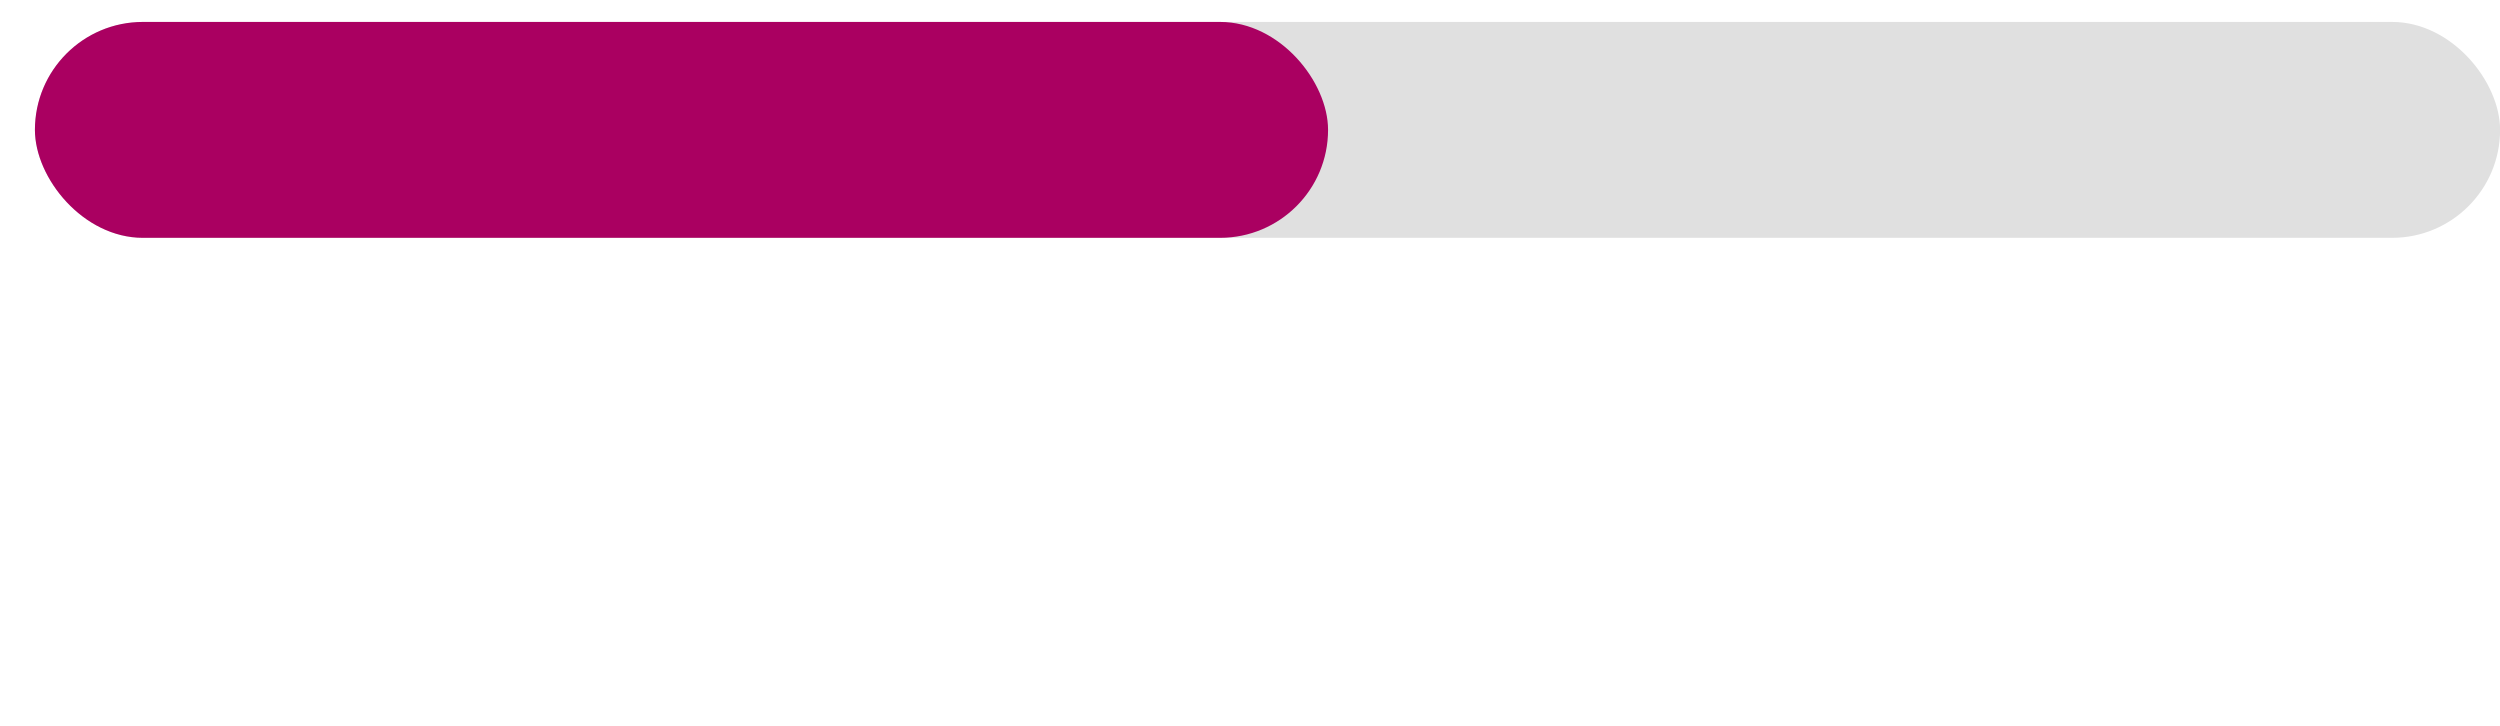
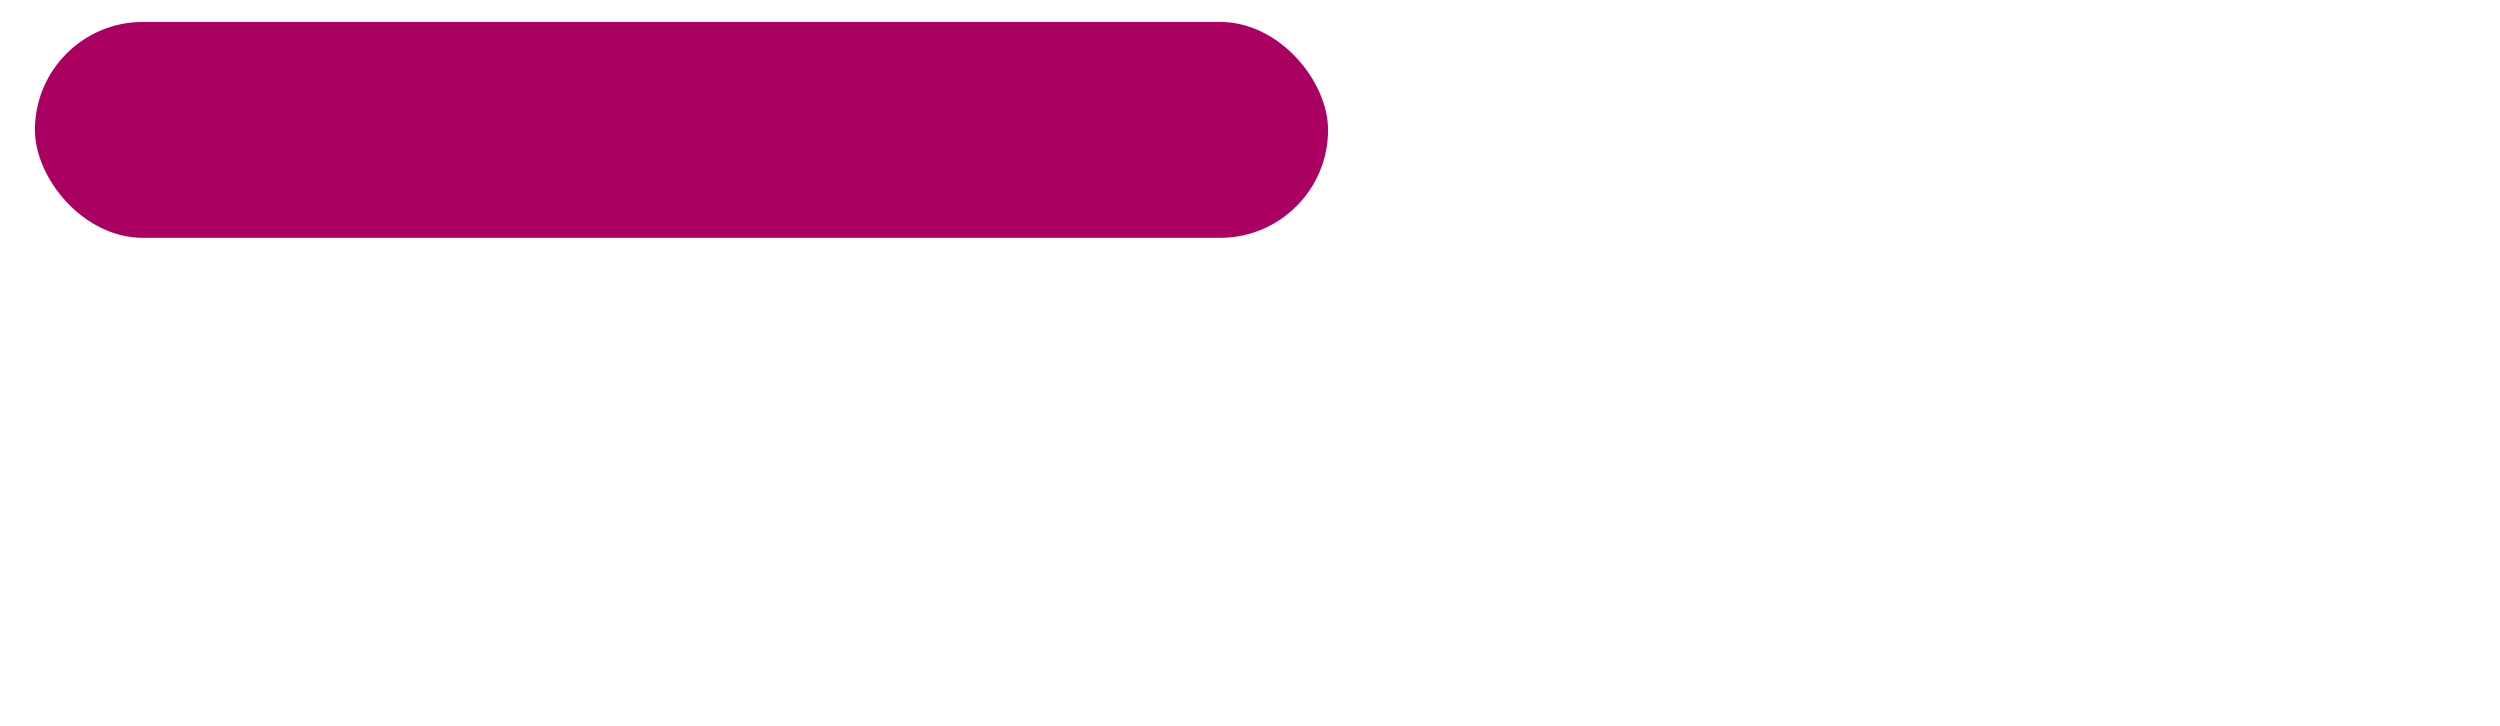
<svg xmlns="http://www.w3.org/2000/svg" width="31" height="9" viewBox="0 0 31 9" fill="none">
-   <rect x="0.433" y="0.272" width="30.568" height="2.677" rx="1.339" fill="#E0E0E0" />
  <rect x="0.433" y="0.272" width="16.035" height="2.677" rx="1.339" fill="#AA0061" />
</svg>